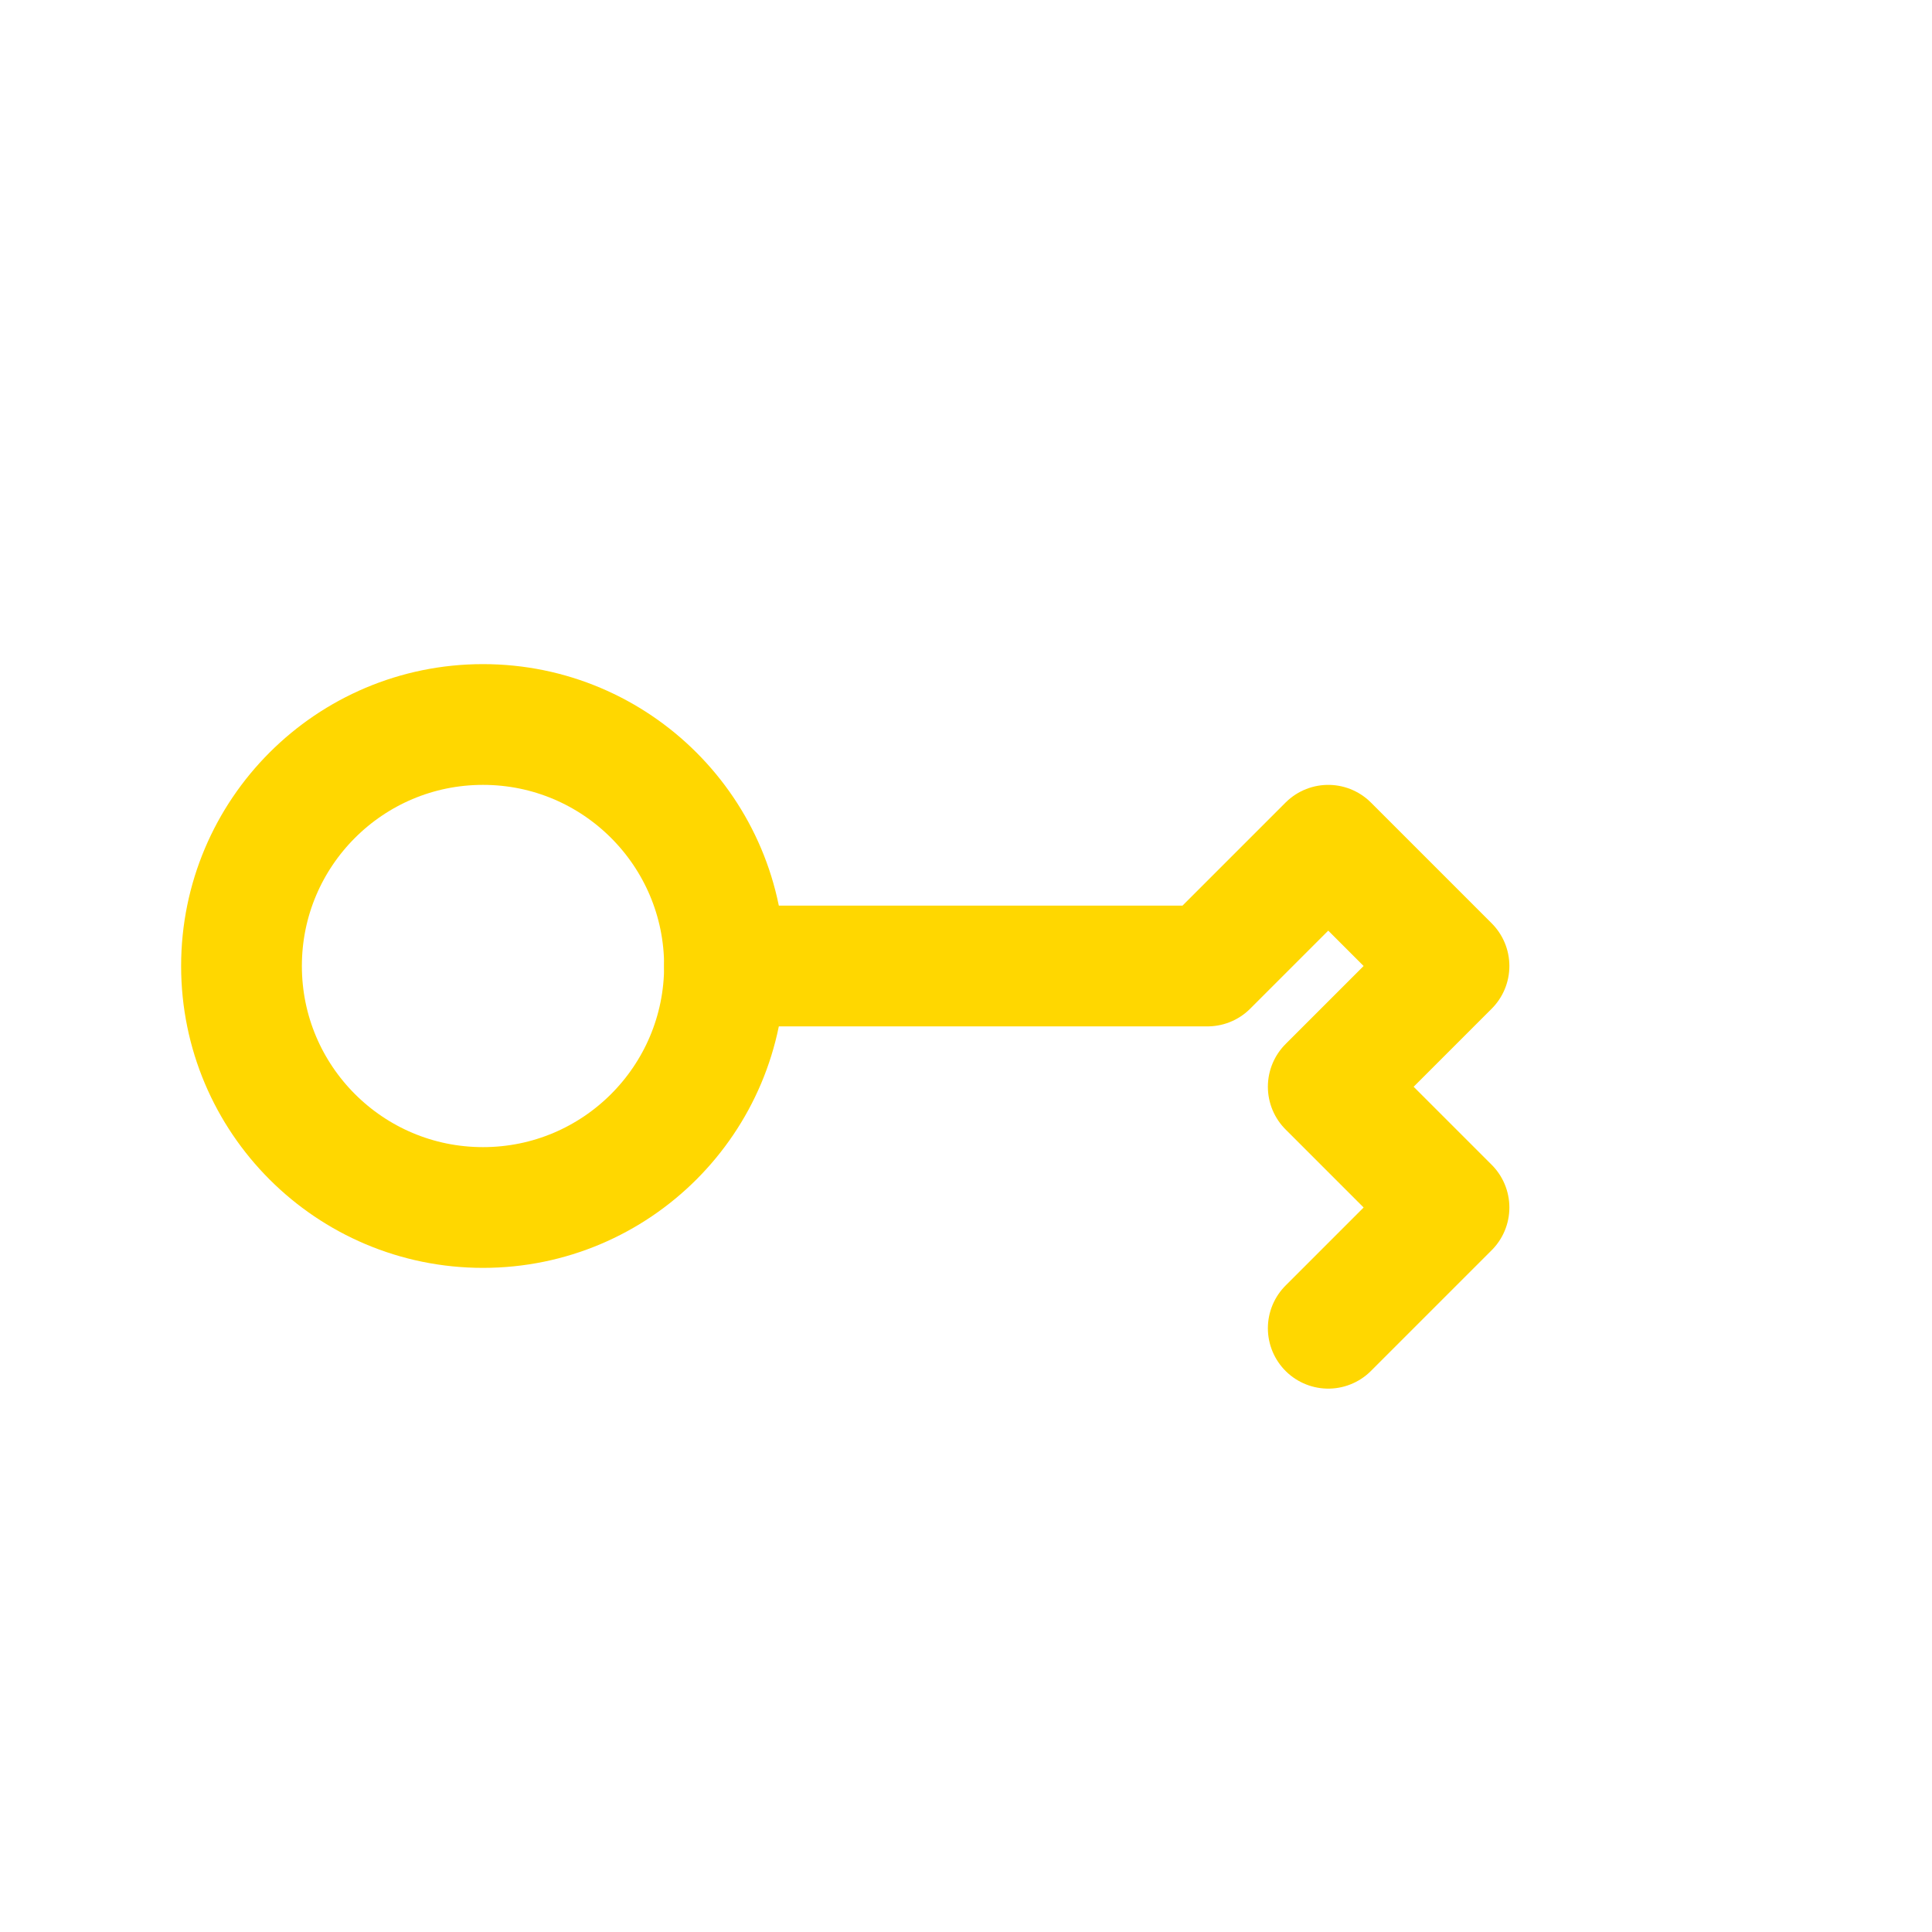
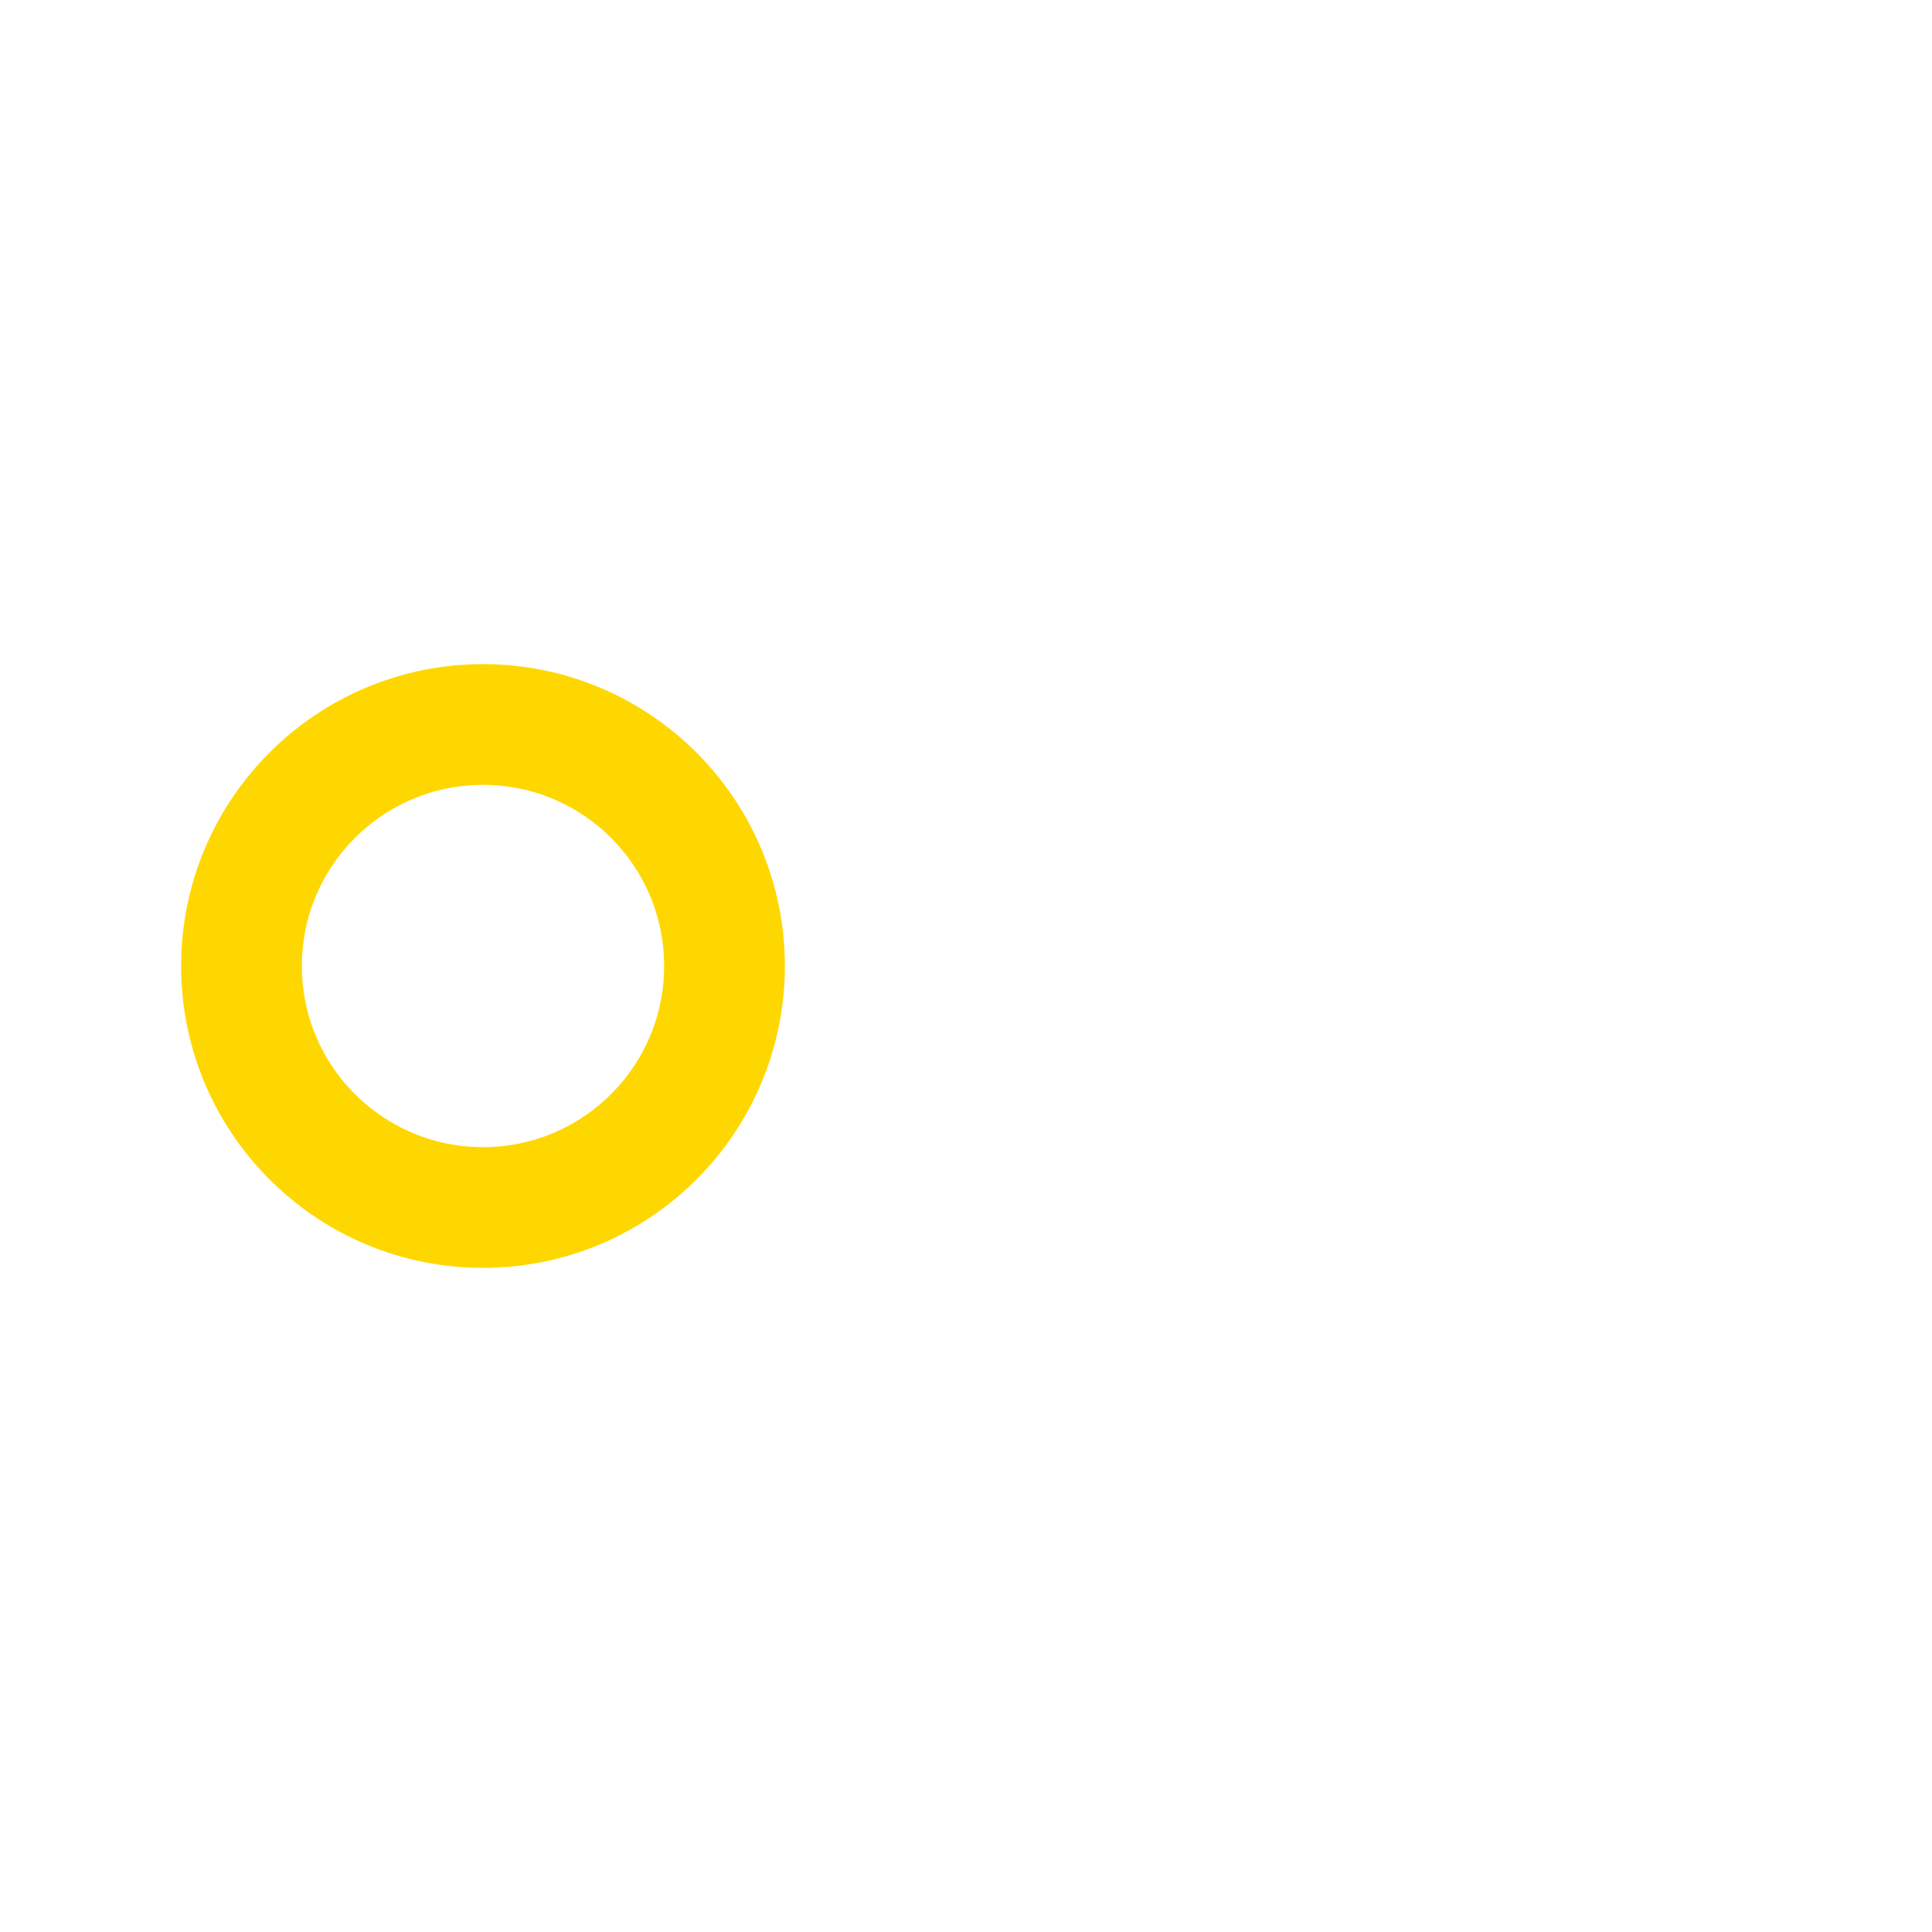
<svg xmlns="http://www.w3.org/2000/svg" width="128" height="128" viewBox="0 0 32 32" fill="none" stroke="#FFD700" stroke-width="2" stroke-linecap="round" stroke-linejoin="round">
  <circle cx="8" cy="16" r="4" />
-   <path d="M12 16h8l2-2 2 2-2 2 2 2-2 2" />
</svg>